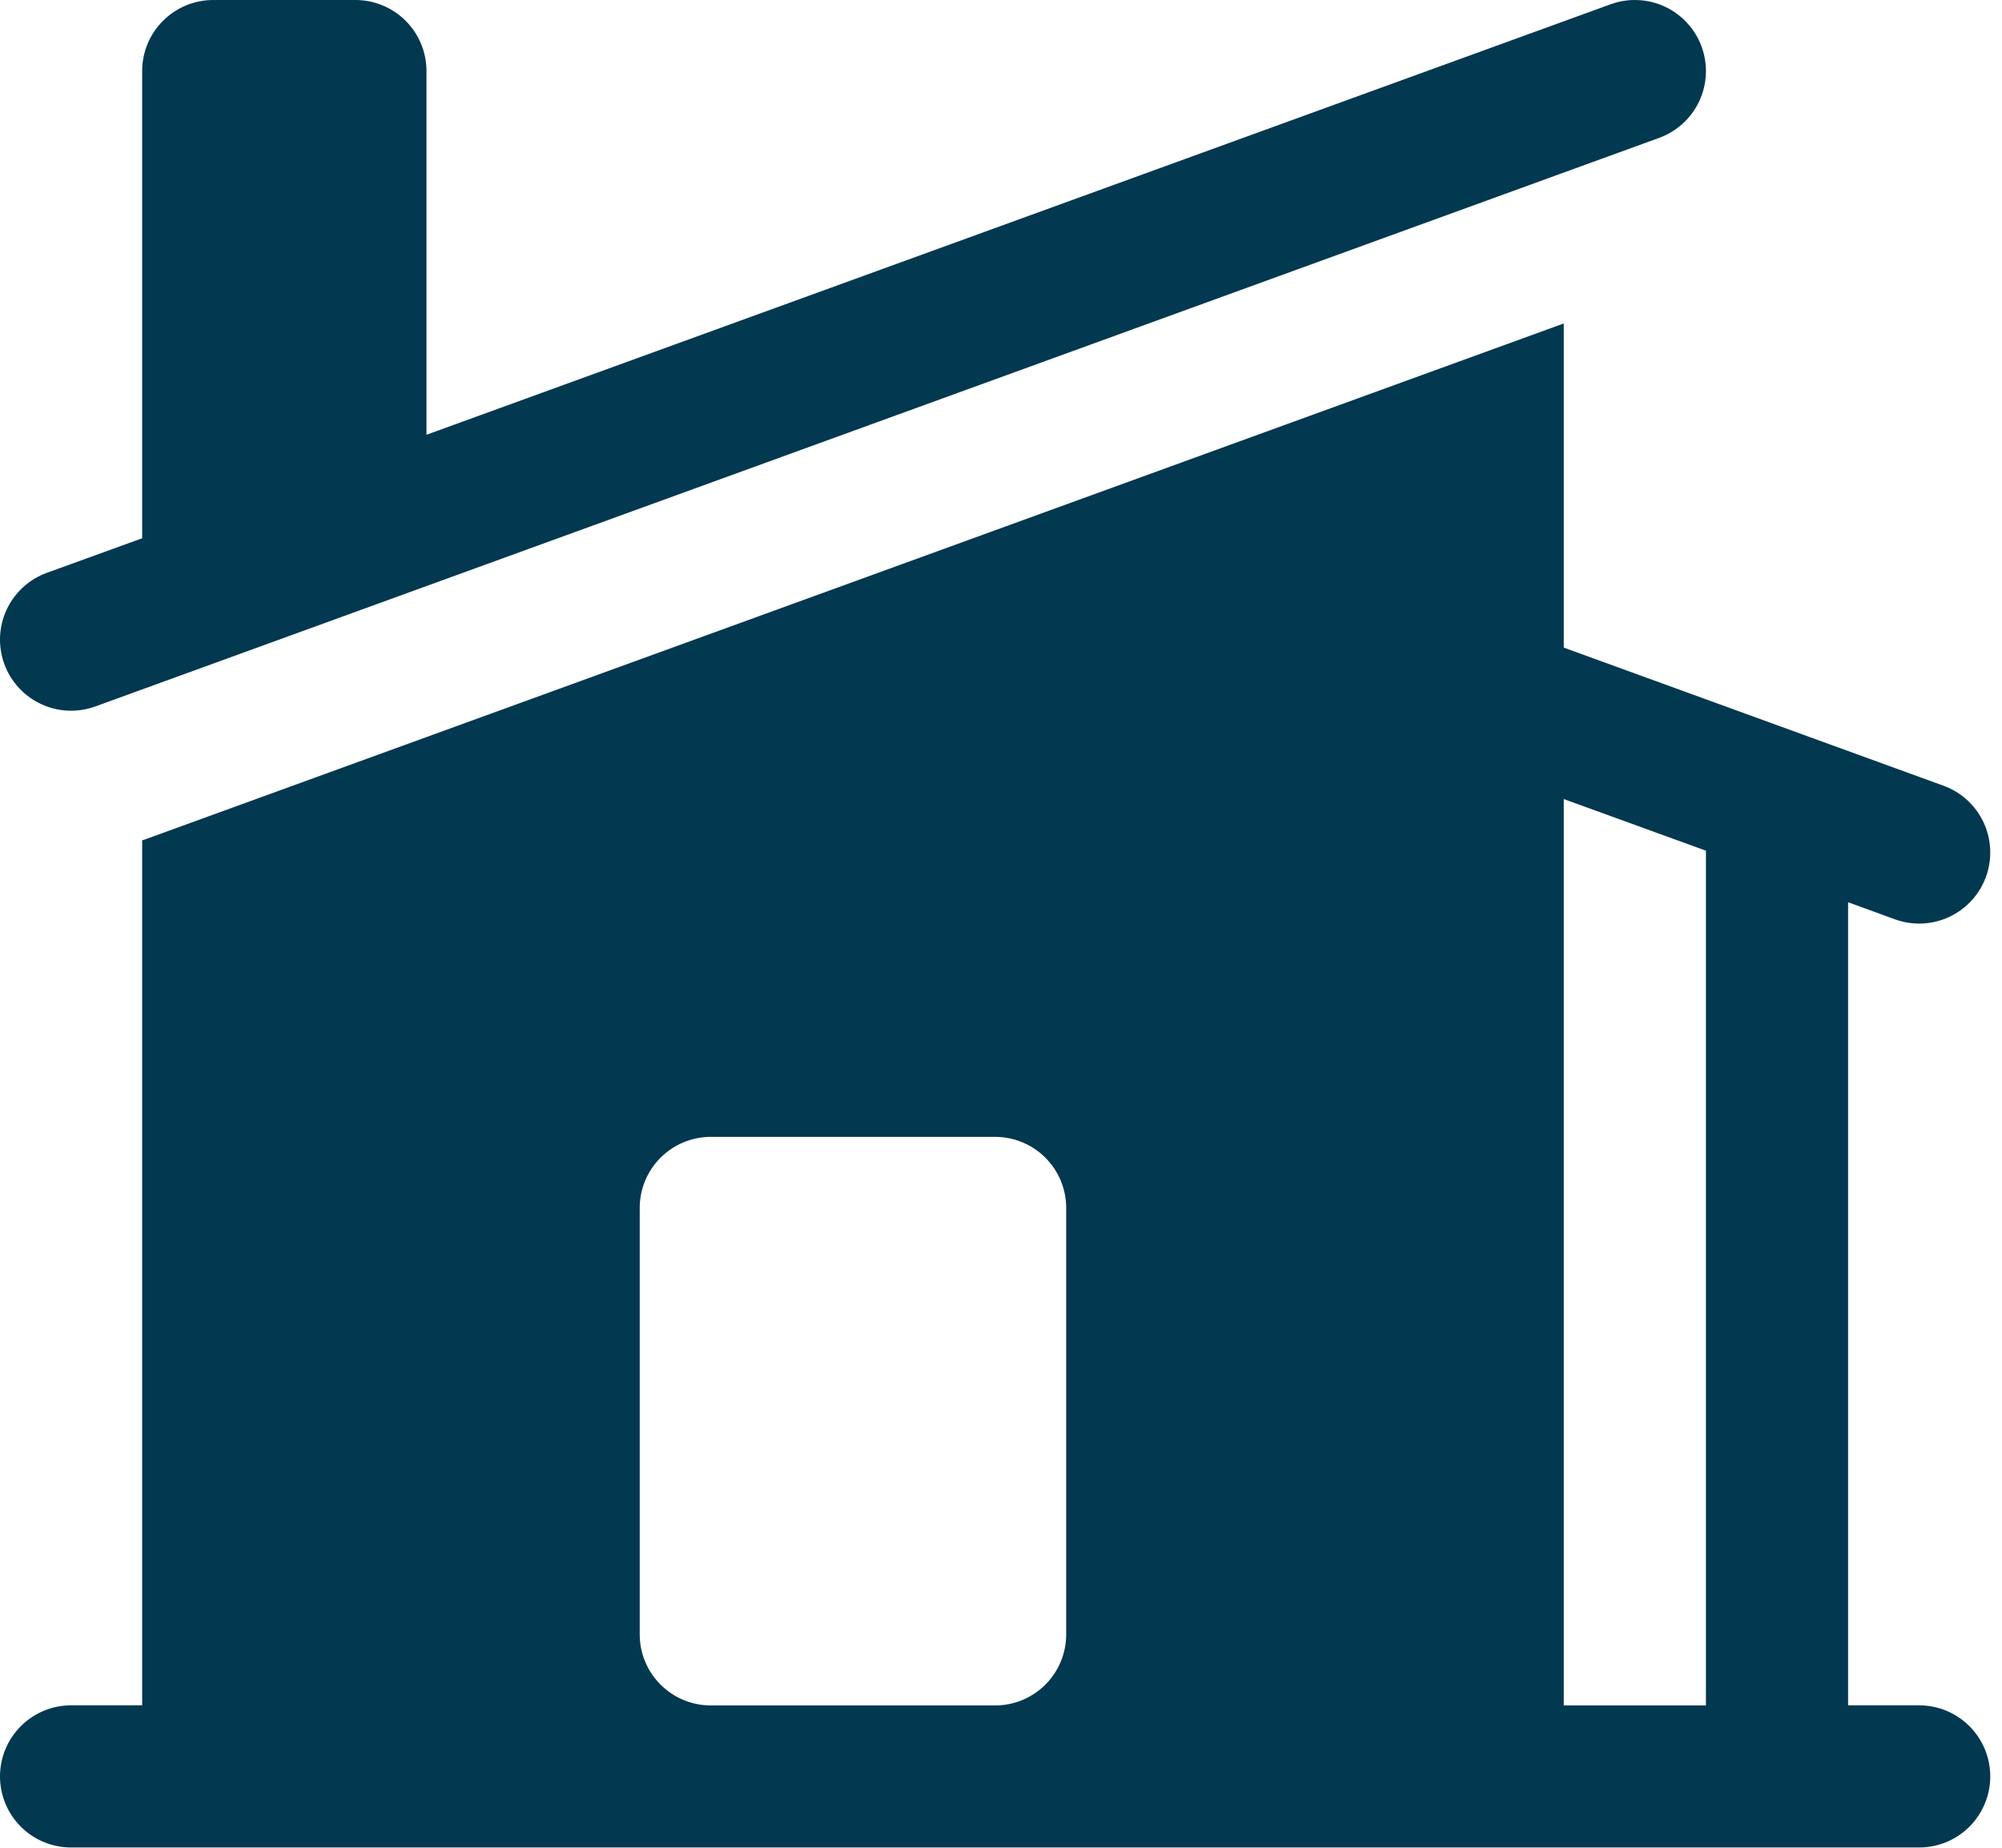
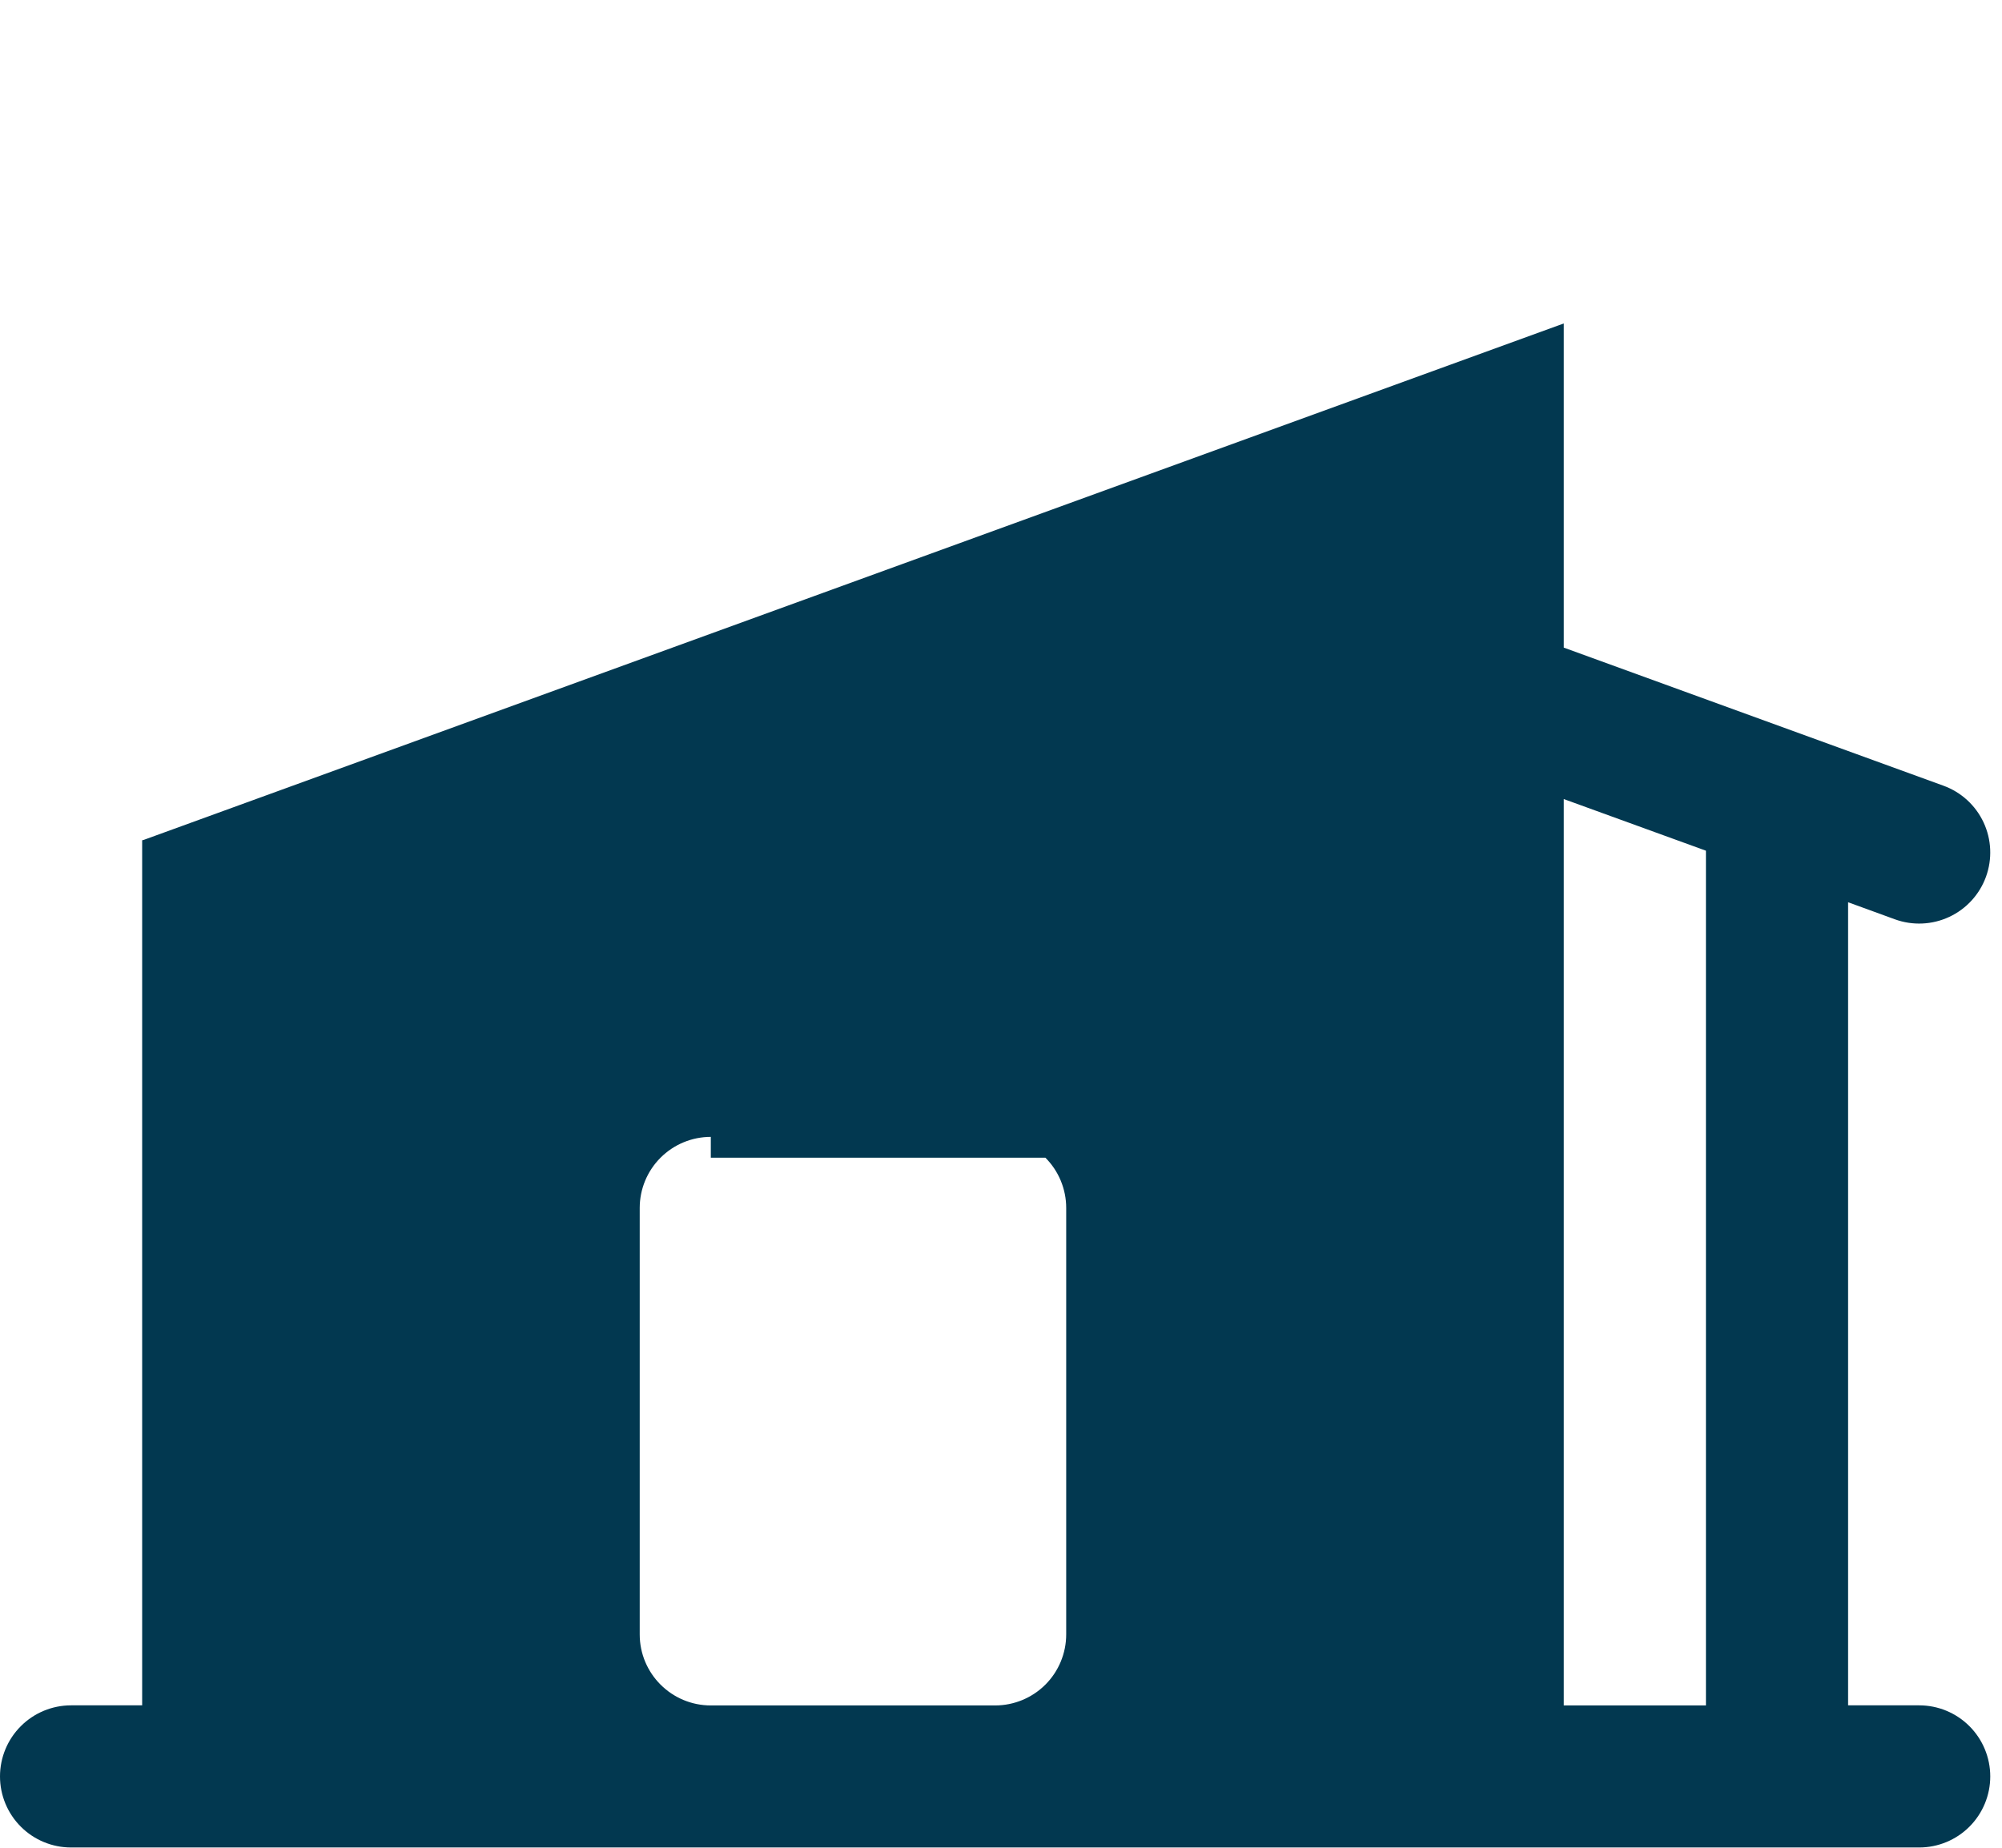
<svg xmlns="http://www.w3.org/2000/svg" width="104" height="96" viewBox="0 0 104 96" fill="none">
-   <path d="M86.188 7.164C87.108 6.829 87.858 6.143 88.273 5.256C88.688 4.369 88.733 3.353 88.398 2.432C88.064 1.512 87.378 0.762 86.491 0.347C85.603 -0.067 84.588 -0.113 83.667 0.222L22.155 22.588V3.693C22.155 2.713 21.766 1.774 21.074 1.082C20.381 0.389 19.442 0 18.463 0H11.078C10.098 0 9.159 0.389 8.467 1.082C7.774 1.774 7.385 2.713 7.385 3.693V27.965L2.432 29.762C1.512 30.096 0.762 30.782 0.347 31.669C-0.067 32.557 -0.113 33.572 0.222 34.493C0.556 35.413 1.242 36.164 2.13 36.578C3.017 36.993 4.033 37.038 4.953 36.703L86.188 7.164Z" fill="#023850" />
-   <path fill-rule="evenodd" clip-rule="evenodd" d="M7.479 43.632L81.235 16.805V33.647L100.958 40.821C101.878 41.155 102.628 41.841 103.043 42.728C103.457 43.616 103.502 44.631 103.168 45.552C102.834 46.472 102.148 47.223 101.26 47.637C100.373 48.052 99.357 48.097 98.437 47.763L96.005 46.876V88.601H99.697C100.677 88.601 101.616 88.99 102.308 89.683C103.001 90.375 103.39 91.315 103.39 92.294C103.39 93.273 103.001 94.212 102.308 94.905C101.616 95.597 100.677 95.986 99.697 95.986H3.692C2.713 95.986 1.774 95.597 1.082 94.905C0.389 94.212 0 93.273 0 92.294C0 91.315 0.389 90.375 1.082 89.683C1.774 88.99 2.713 88.601 3.692 88.601H7.385V43.657L7.479 43.632ZM81.235 88.606V41.515L88.62 44.198V88.606H81.235ZM36.925 59.066C35.946 59.066 35.006 59.456 34.314 60.148C33.621 60.84 33.232 61.78 33.232 62.759V84.914C33.232 86.952 34.887 88.606 36.925 88.606H51.695C52.674 88.606 53.613 88.217 54.306 87.525C54.998 86.832 55.387 85.893 55.387 84.914V62.759C55.387 61.78 54.998 60.84 54.306 60.148C53.613 59.456 52.674 59.066 51.695 59.066H36.925Z" fill="#023850" />
+   <path fill-rule="evenodd" clip-rule="evenodd" d="M7.479 43.632L81.235 16.805V33.647L100.958 40.821C101.878 41.155 102.628 41.841 103.043 42.728C103.457 43.616 103.502 44.631 103.168 45.552C102.834 46.472 102.148 47.223 101.26 47.637C100.373 48.052 99.357 48.097 98.437 47.763L96.005 46.876V88.601H99.697C100.677 88.601 101.616 88.99 102.308 89.683C103.001 90.375 103.39 91.315 103.39 92.294C103.39 93.273 103.001 94.212 102.308 94.905C101.616 95.597 100.677 95.986 99.697 95.986H3.692C2.713 95.986 1.774 95.597 1.082 94.905C0.389 94.212 0 93.273 0 92.294C0 91.315 0.389 90.375 1.082 89.683C1.774 88.99 2.713 88.601 3.692 88.601H7.385V43.657L7.479 43.632ZM81.235 88.606V41.515L88.62 44.198V88.606H81.235ZM36.925 59.066C35.946 59.066 35.006 59.456 34.314 60.148C33.621 60.84 33.232 61.78 33.232 62.759V84.914C33.232 86.952 34.887 88.606 36.925 88.606H51.695C52.674 88.606 53.613 88.217 54.306 87.525C54.998 86.832 55.387 85.893 55.387 84.914V62.759C55.387 61.78 54.998 60.84 54.306 60.148H36.925Z" fill="#023850" />
</svg>